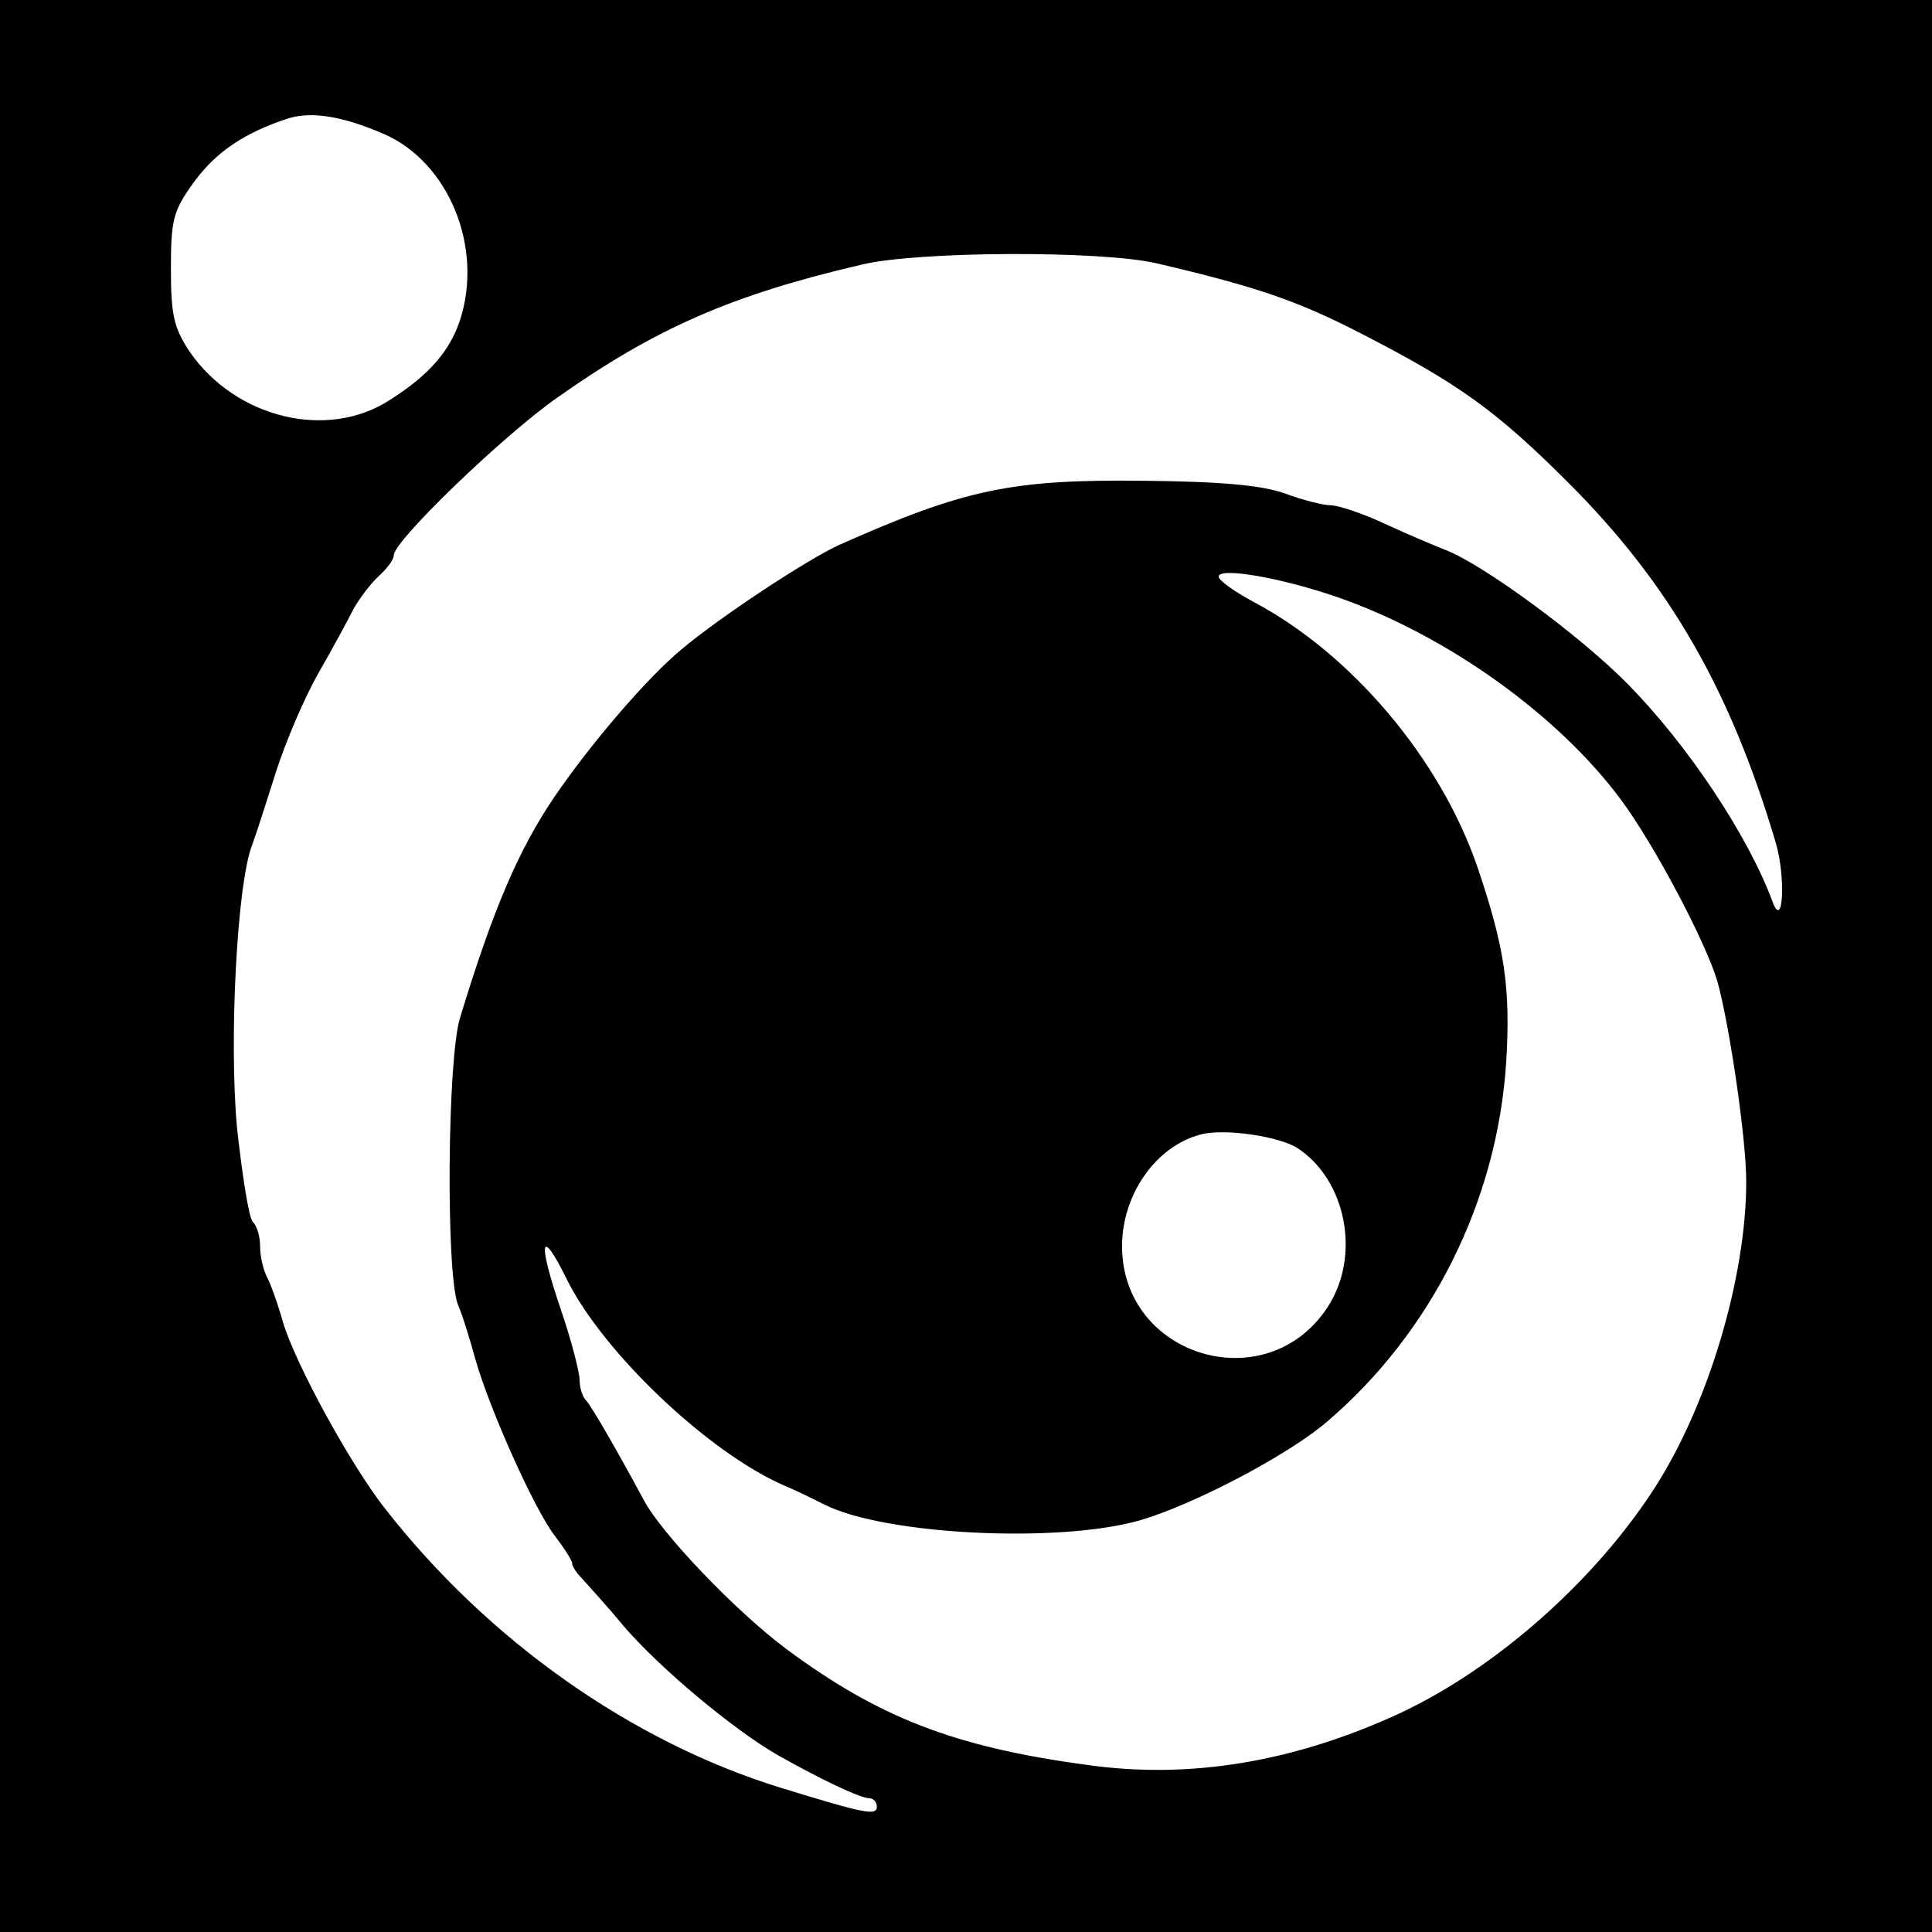
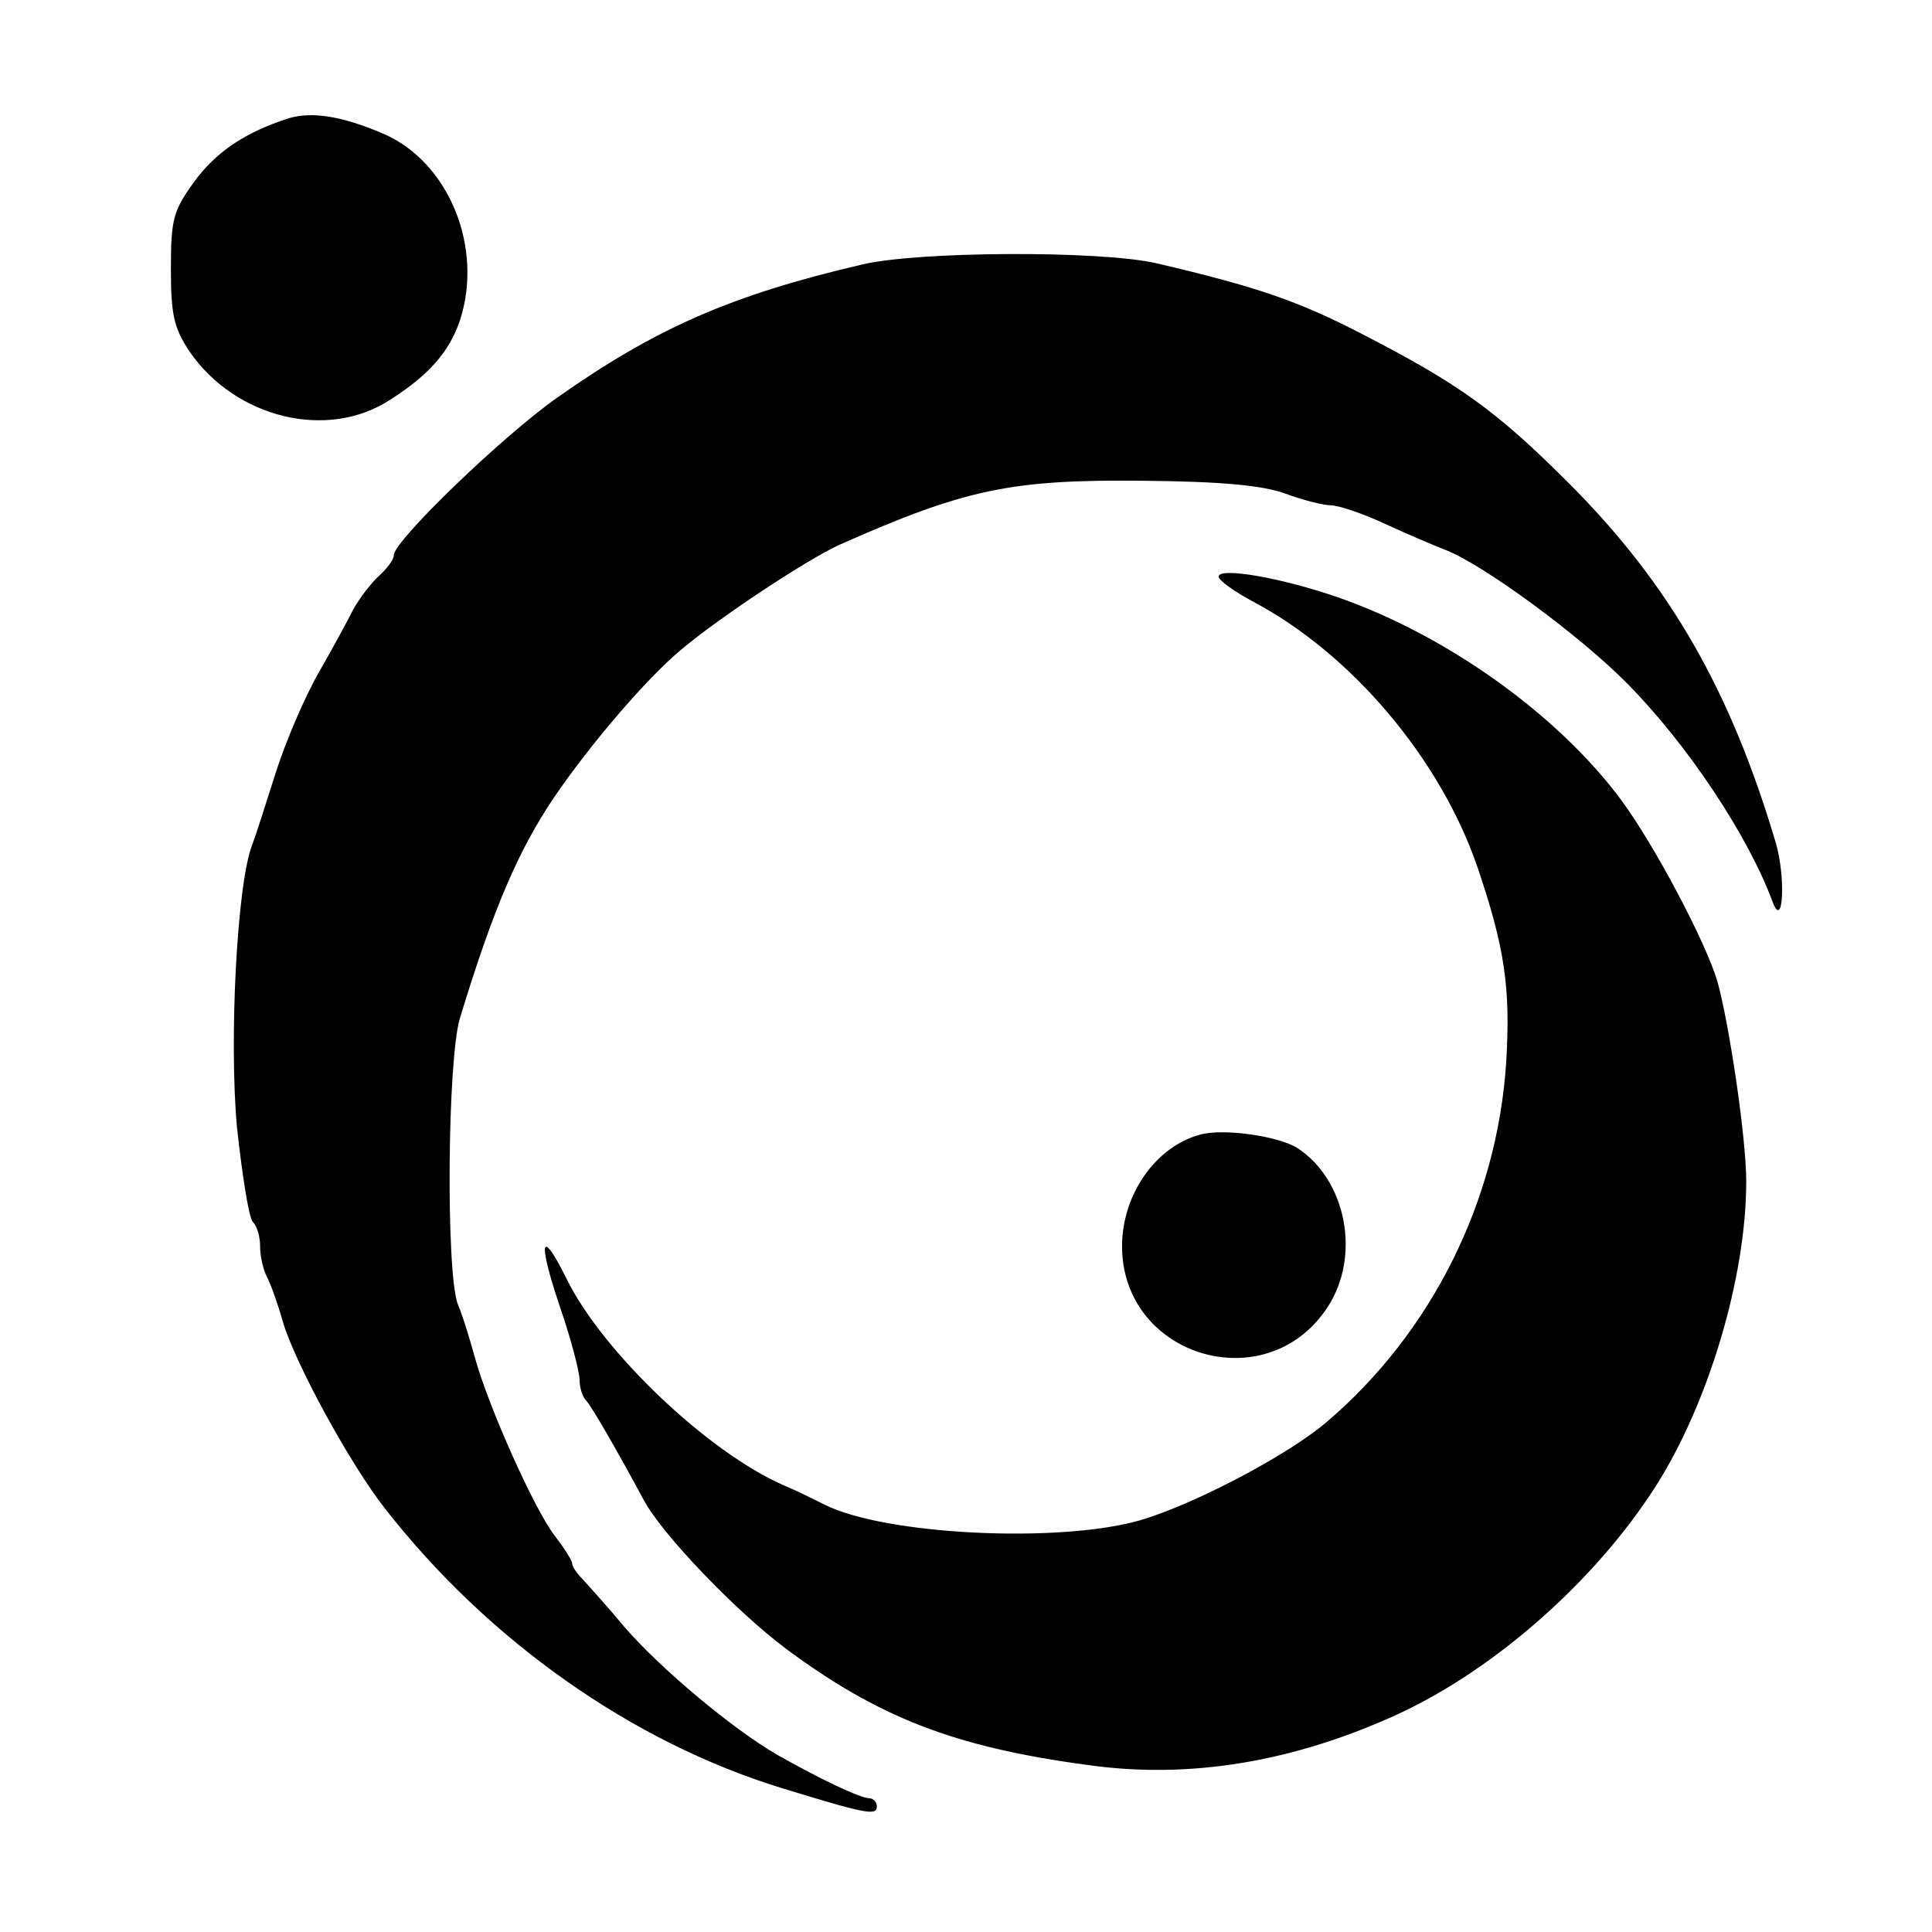
<svg xmlns="http://www.w3.org/2000/svg" version="1.0" width="260pt" height="260pt" viewBox="0 0 260 260" preserveAspectRatio="xMidYMid meet">
  <g transform="translate(0,260) scale(0.1,-0.1)" fill="#000000" stroke="none">
-     <path d="M0 1300 l0 -1300 1300 0 1300 0 0 1300 0 1300 -1300 0 -1300 0 0 -1300z m516 1120 c88 -38 135 -153 103 -251 -14 -42 -42 -74 -94 -107 -84 -55 -208 -25 -270 65 -21 32 -25 49 -25 111 0 67 3 78 31 117 30 41 69 67 128 86 31 9 71 3 127 -21z m1039 -174 c137 -32 192 -51 279 -96 130 -67 180 -103 277 -200 136 -136 218 -279 279 -485 13 -45 10 -116 -4 -80 -33 90 -115 213 -196 295 -64 65 -195 161 -245 180 -15 6 -51 21 -81 35 -30 14 -63 25 -73 25 -10 0 -38 7 -62 16 -31 11 -86 16 -189 17 -179 2 -241 -11 -410 -86 -44 -20 -162 -98 -213 -141 -47 -39 -123 -128 -172 -200 -47 -70 -81 -148 -126 -296 -17 -56 -19 -341 -3 -385 7 -16 17 -50 24 -75 18 -64 78 -199 106 -236 13 -17 24 -34 24 -38 0 -4 6 -13 13 -20 7 -8 33 -36 56 -64 49 -57 146 -138 206 -173 60 -34 113 -59 125 -59 5 0 10 -5 10 -11 0 -13 -15 -10 -129 25 -201 62 -394 198 -533 376 -47 60 -120 194 -137 250 -7 25 -17 53 -22 62 -5 10 -9 28 -9 41 0 13 -4 27 -10 33 -5 5 -14 62 -21 126 -11 118 0 328 20 380 5 13 19 57 32 98 13 41 39 102 58 135 19 33 40 72 47 86 8 14 23 34 34 44 11 10 20 22 20 28 0 19 146 160 220 212 132 93 234 138 410 179 75 18 319 19 395 2z m246 -450 c146 -51 296 -158 381 -273 45 -61 113 -190 129 -243 16 -57 39 -211 39 -270 0 -129 -51 -300 -123 -412 -81 -126 -215 -244 -344 -304 -141 -65 -282 -89 -421 -69 -178 24 -280 64 -404 156 -67 50 -168 155 -192 201 -35 65 -69 124 -77 133 -5 5 -9 17 -9 28 0 10 -11 53 -25 94 -32 94 -28 114 8 41 48 -97 189 -232 292 -277 17 -7 41 -19 55 -26 82 -41 316 -52 424 -21 72 21 198 87 251 132 141 120 230 297 242 485 6 100 -2 154 -39 263 -50 145 -169 286 -301 356 -26 14 -47 29 -47 34 0 13 83 -1 161 -28z m-55 -741 c66 -43 86 -146 40 -215 -82 -124 -276 -66 -276 83 0 69 45 134 105 150 31 9 106 -2 131 -18z" />
+     <path d="M0 1300 z m516 1120 c88 -38 135 -153 103 -251 -14 -42 -42 -74 -94 -107 -84 -55 -208 -25 -270 65 -21 32 -25 49 -25 111 0 67 3 78 31 117 30 41 69 67 128 86 31 9 71 3 127 -21z m1039 -174 c137 -32 192 -51 279 -96 130 -67 180 -103 277 -200 136 -136 218 -279 279 -485 13 -45 10 -116 -4 -80 -33 90 -115 213 -196 295 -64 65 -195 161 -245 180 -15 6 -51 21 -81 35 -30 14 -63 25 -73 25 -10 0 -38 7 -62 16 -31 11 -86 16 -189 17 -179 2 -241 -11 -410 -86 -44 -20 -162 -98 -213 -141 -47 -39 -123 -128 -172 -200 -47 -70 -81 -148 -126 -296 -17 -56 -19 -341 -3 -385 7 -16 17 -50 24 -75 18 -64 78 -199 106 -236 13 -17 24 -34 24 -38 0 -4 6 -13 13 -20 7 -8 33 -36 56 -64 49 -57 146 -138 206 -173 60 -34 113 -59 125 -59 5 0 10 -5 10 -11 0 -13 -15 -10 -129 25 -201 62 -394 198 -533 376 -47 60 -120 194 -137 250 -7 25 -17 53 -22 62 -5 10 -9 28 -9 41 0 13 -4 27 -10 33 -5 5 -14 62 -21 126 -11 118 0 328 20 380 5 13 19 57 32 98 13 41 39 102 58 135 19 33 40 72 47 86 8 14 23 34 34 44 11 10 20 22 20 28 0 19 146 160 220 212 132 93 234 138 410 179 75 18 319 19 395 2z m246 -450 c146 -51 296 -158 381 -273 45 -61 113 -190 129 -243 16 -57 39 -211 39 -270 0 -129 -51 -300 -123 -412 -81 -126 -215 -244 -344 -304 -141 -65 -282 -89 -421 -69 -178 24 -280 64 -404 156 -67 50 -168 155 -192 201 -35 65 -69 124 -77 133 -5 5 -9 17 -9 28 0 10 -11 53 -25 94 -32 94 -28 114 8 41 48 -97 189 -232 292 -277 17 -7 41 -19 55 -26 82 -41 316 -52 424 -21 72 21 198 87 251 132 141 120 230 297 242 485 6 100 -2 154 -39 263 -50 145 -169 286 -301 356 -26 14 -47 29 -47 34 0 13 83 -1 161 -28z m-55 -741 c66 -43 86 -146 40 -215 -82 -124 -276 -66 -276 83 0 69 45 134 105 150 31 9 106 -2 131 -18z" />
  </g>
</svg>